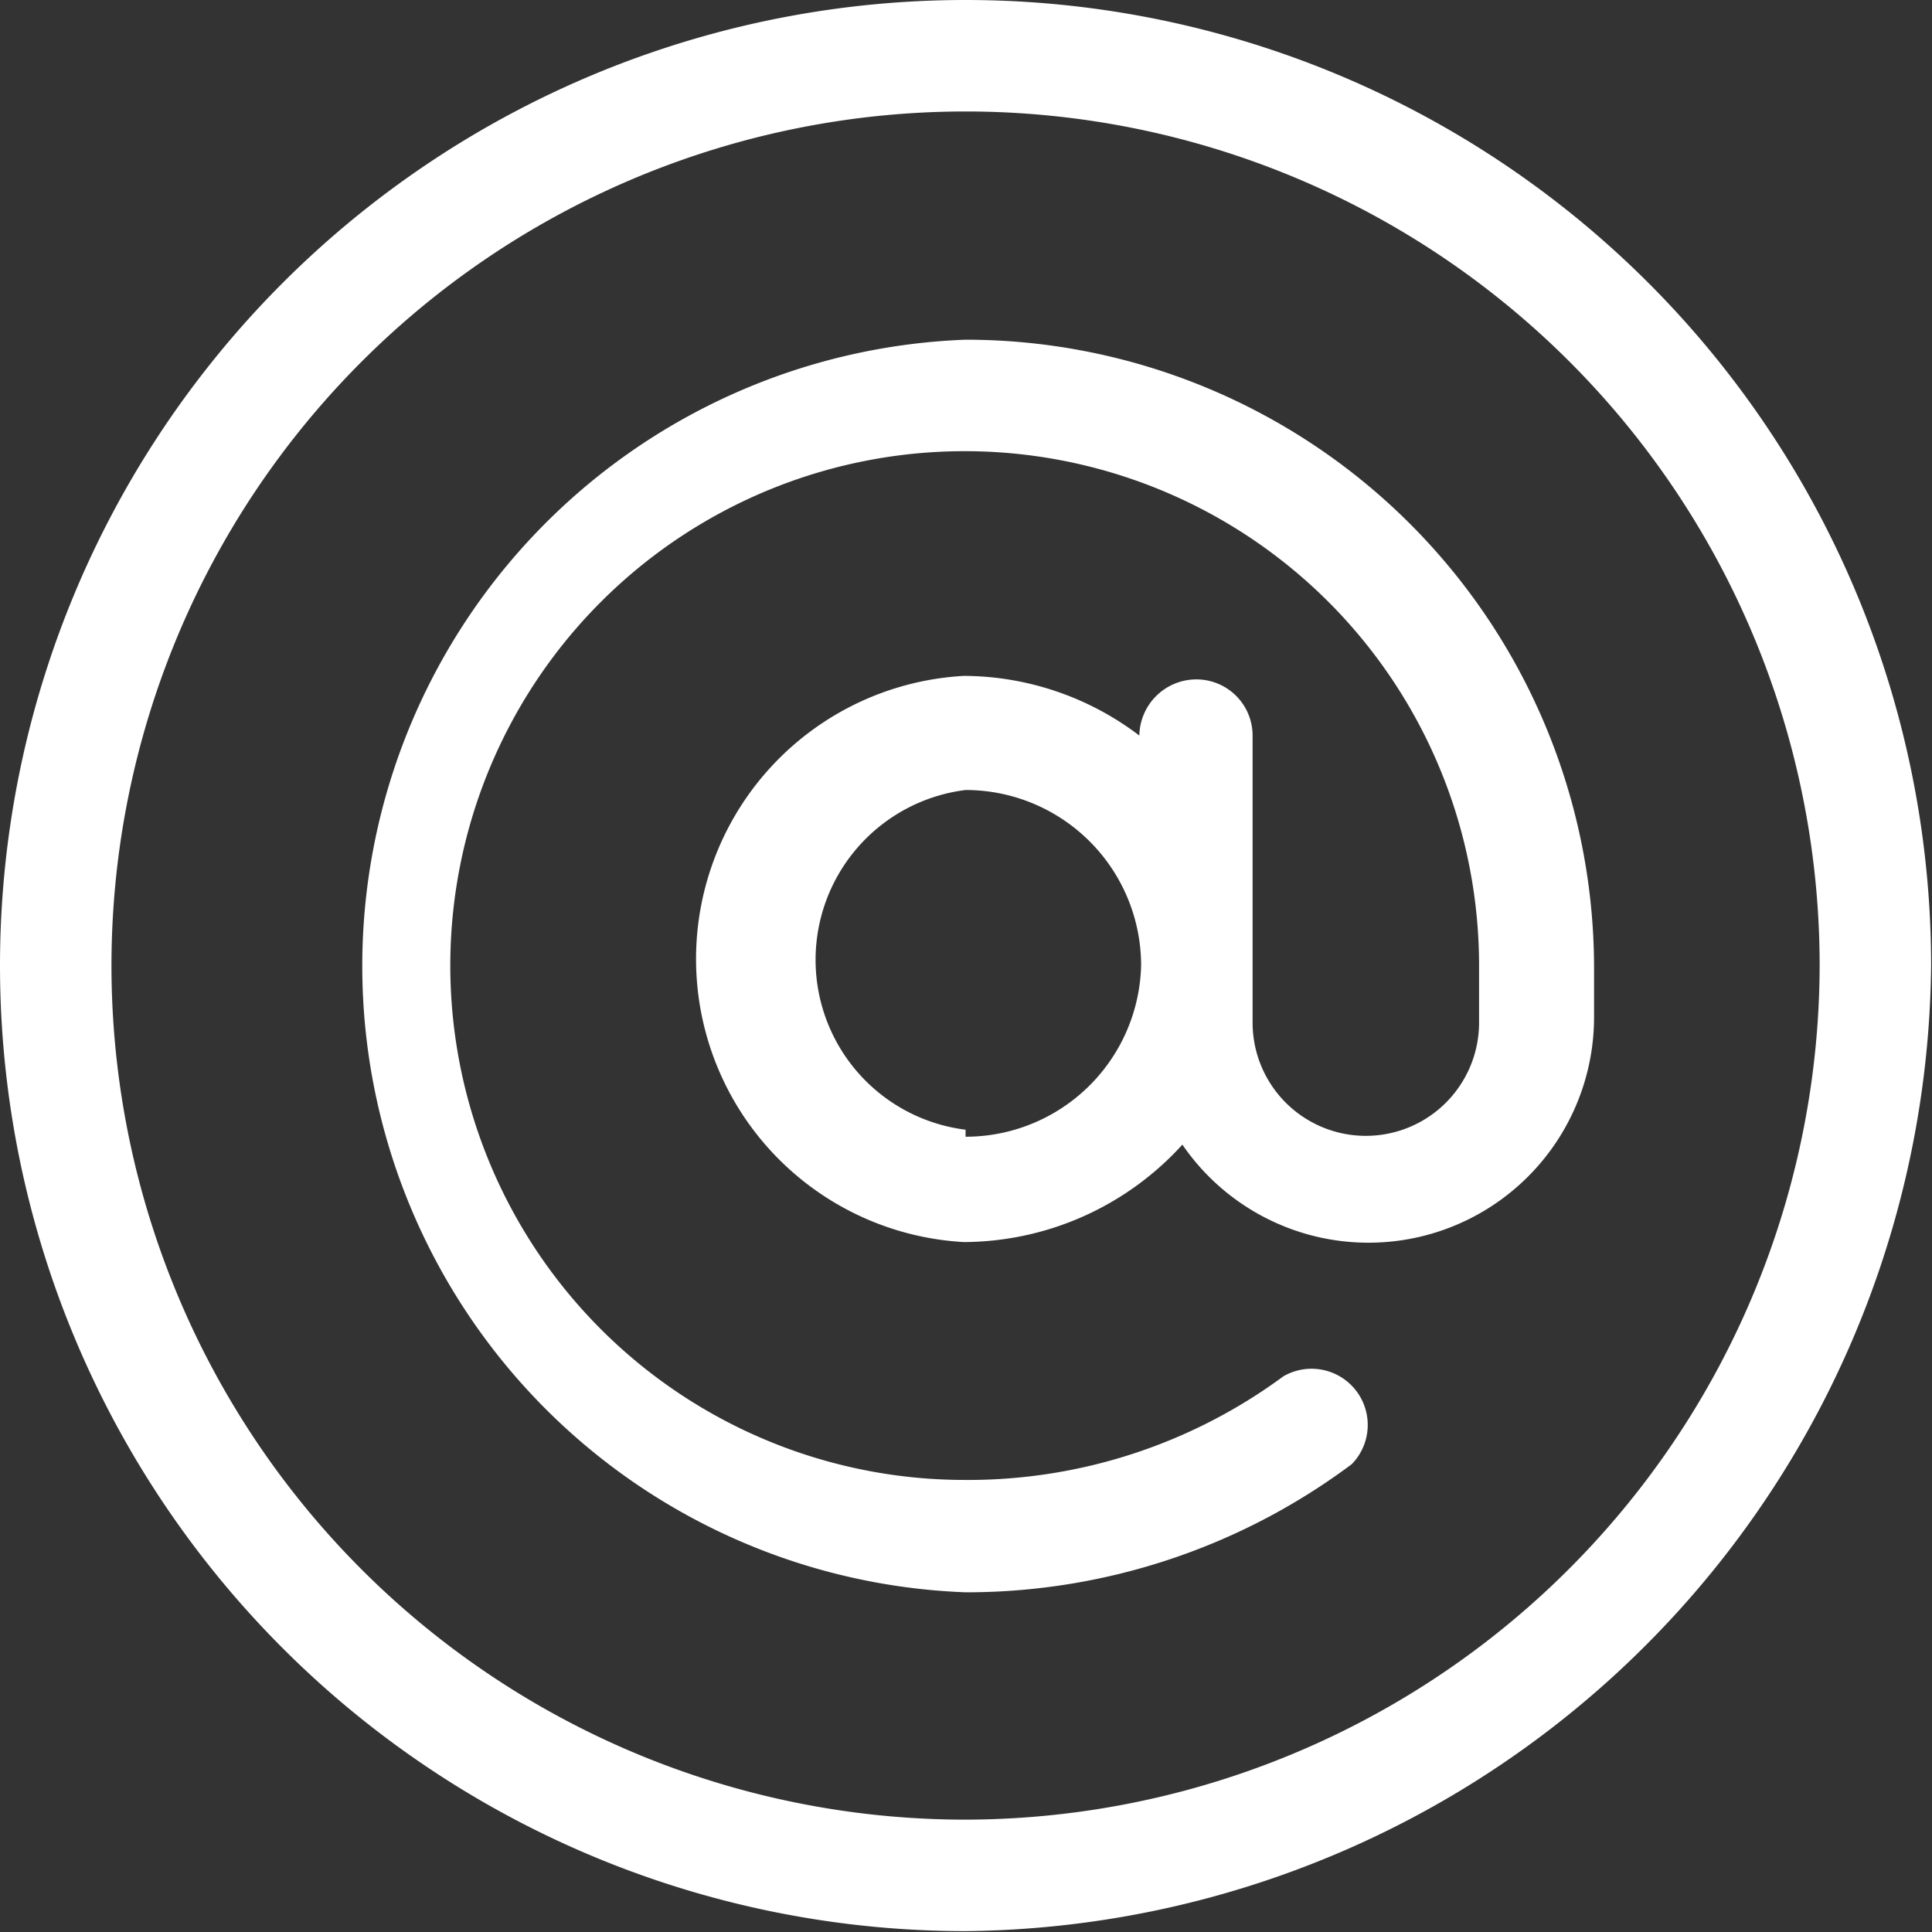
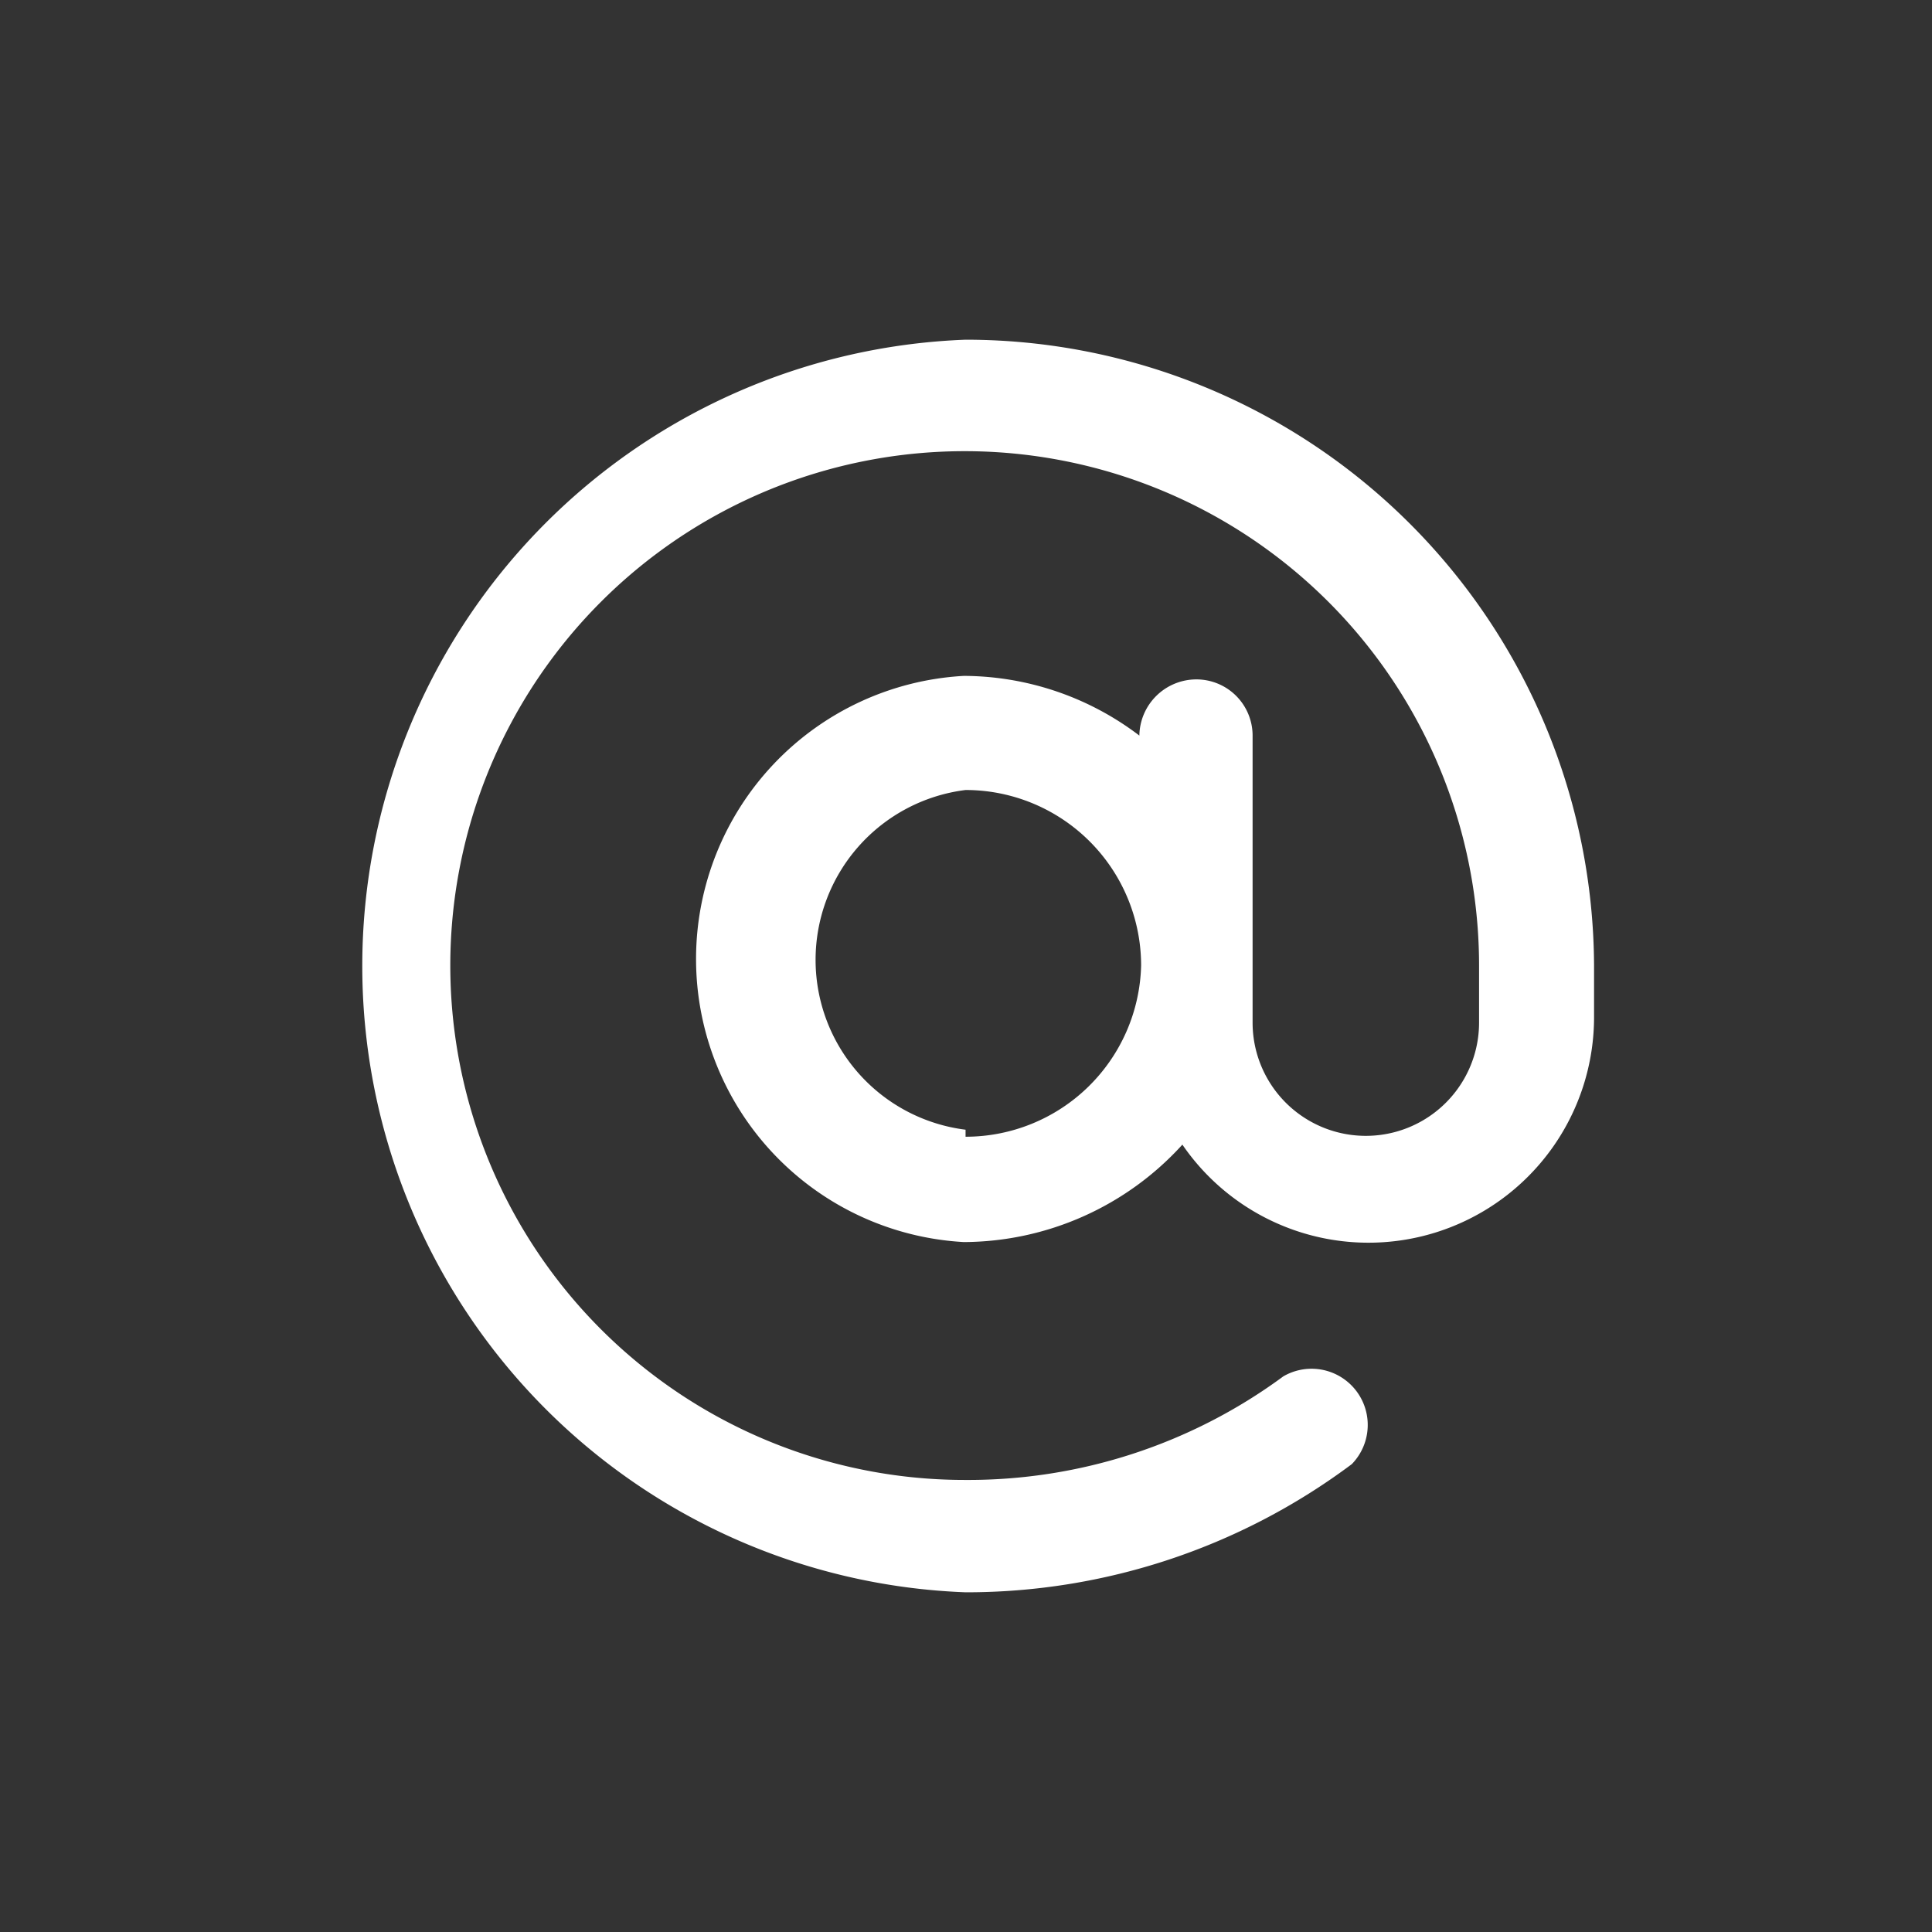
<svg xmlns="http://www.w3.org/2000/svg" viewBox="0 0 22.01 22.01">
  <rect x="0" y="0" width="22.01" height="22.01" fill="#333333" stroke="none" />
  <defs>
    <style>.cls-1{fill:#fff;}</style>
  </defs>
  <g id="Layer_2" data-name="Layer 2">
    <g id="Layer_1-2" data-name="Layer 1">
-       <path class="cls-1" d="M11,0a11,11,0,0,0,0,22A11.11,11.11,0,0,0,22,11,11,11,0,0,0,11,0Zm0,20.73A9.73,9.73,0,1,1,20.73,11,9.75,9.75,0,0,1,11,20.73Z" />
      <path class="cls-1" d="M11,3.87a7.14,7.14,0,0,0,0,14.27,7.33,7.33,0,0,0,4.4-1.46.64.64,0,0,0-.78-1A6.05,6.05,0,0,1,11,16.86,5.86,5.86,0,1,1,16.85,11v.65a1.29,1.29,0,0,1-2.58,0V8.38a.64.64,0,0,0-.64-.64.65.65,0,0,0-.65.64v0a3.32,3.32,0,0,0-2-.68,3.23,3.23,0,0,0,0,6.45,3.38,3.38,0,0,0,2.49-1.11,2.57,2.57,0,0,0,4.69-1.47V11A7.16,7.16,0,0,0,11,3.87Zm0,9A1.95,1.95,0,0,1,11,9,2,2,0,0,1,13,11a2,2,0,0,1-2,1.95Z" />
    </g>
  </g>
</svg>